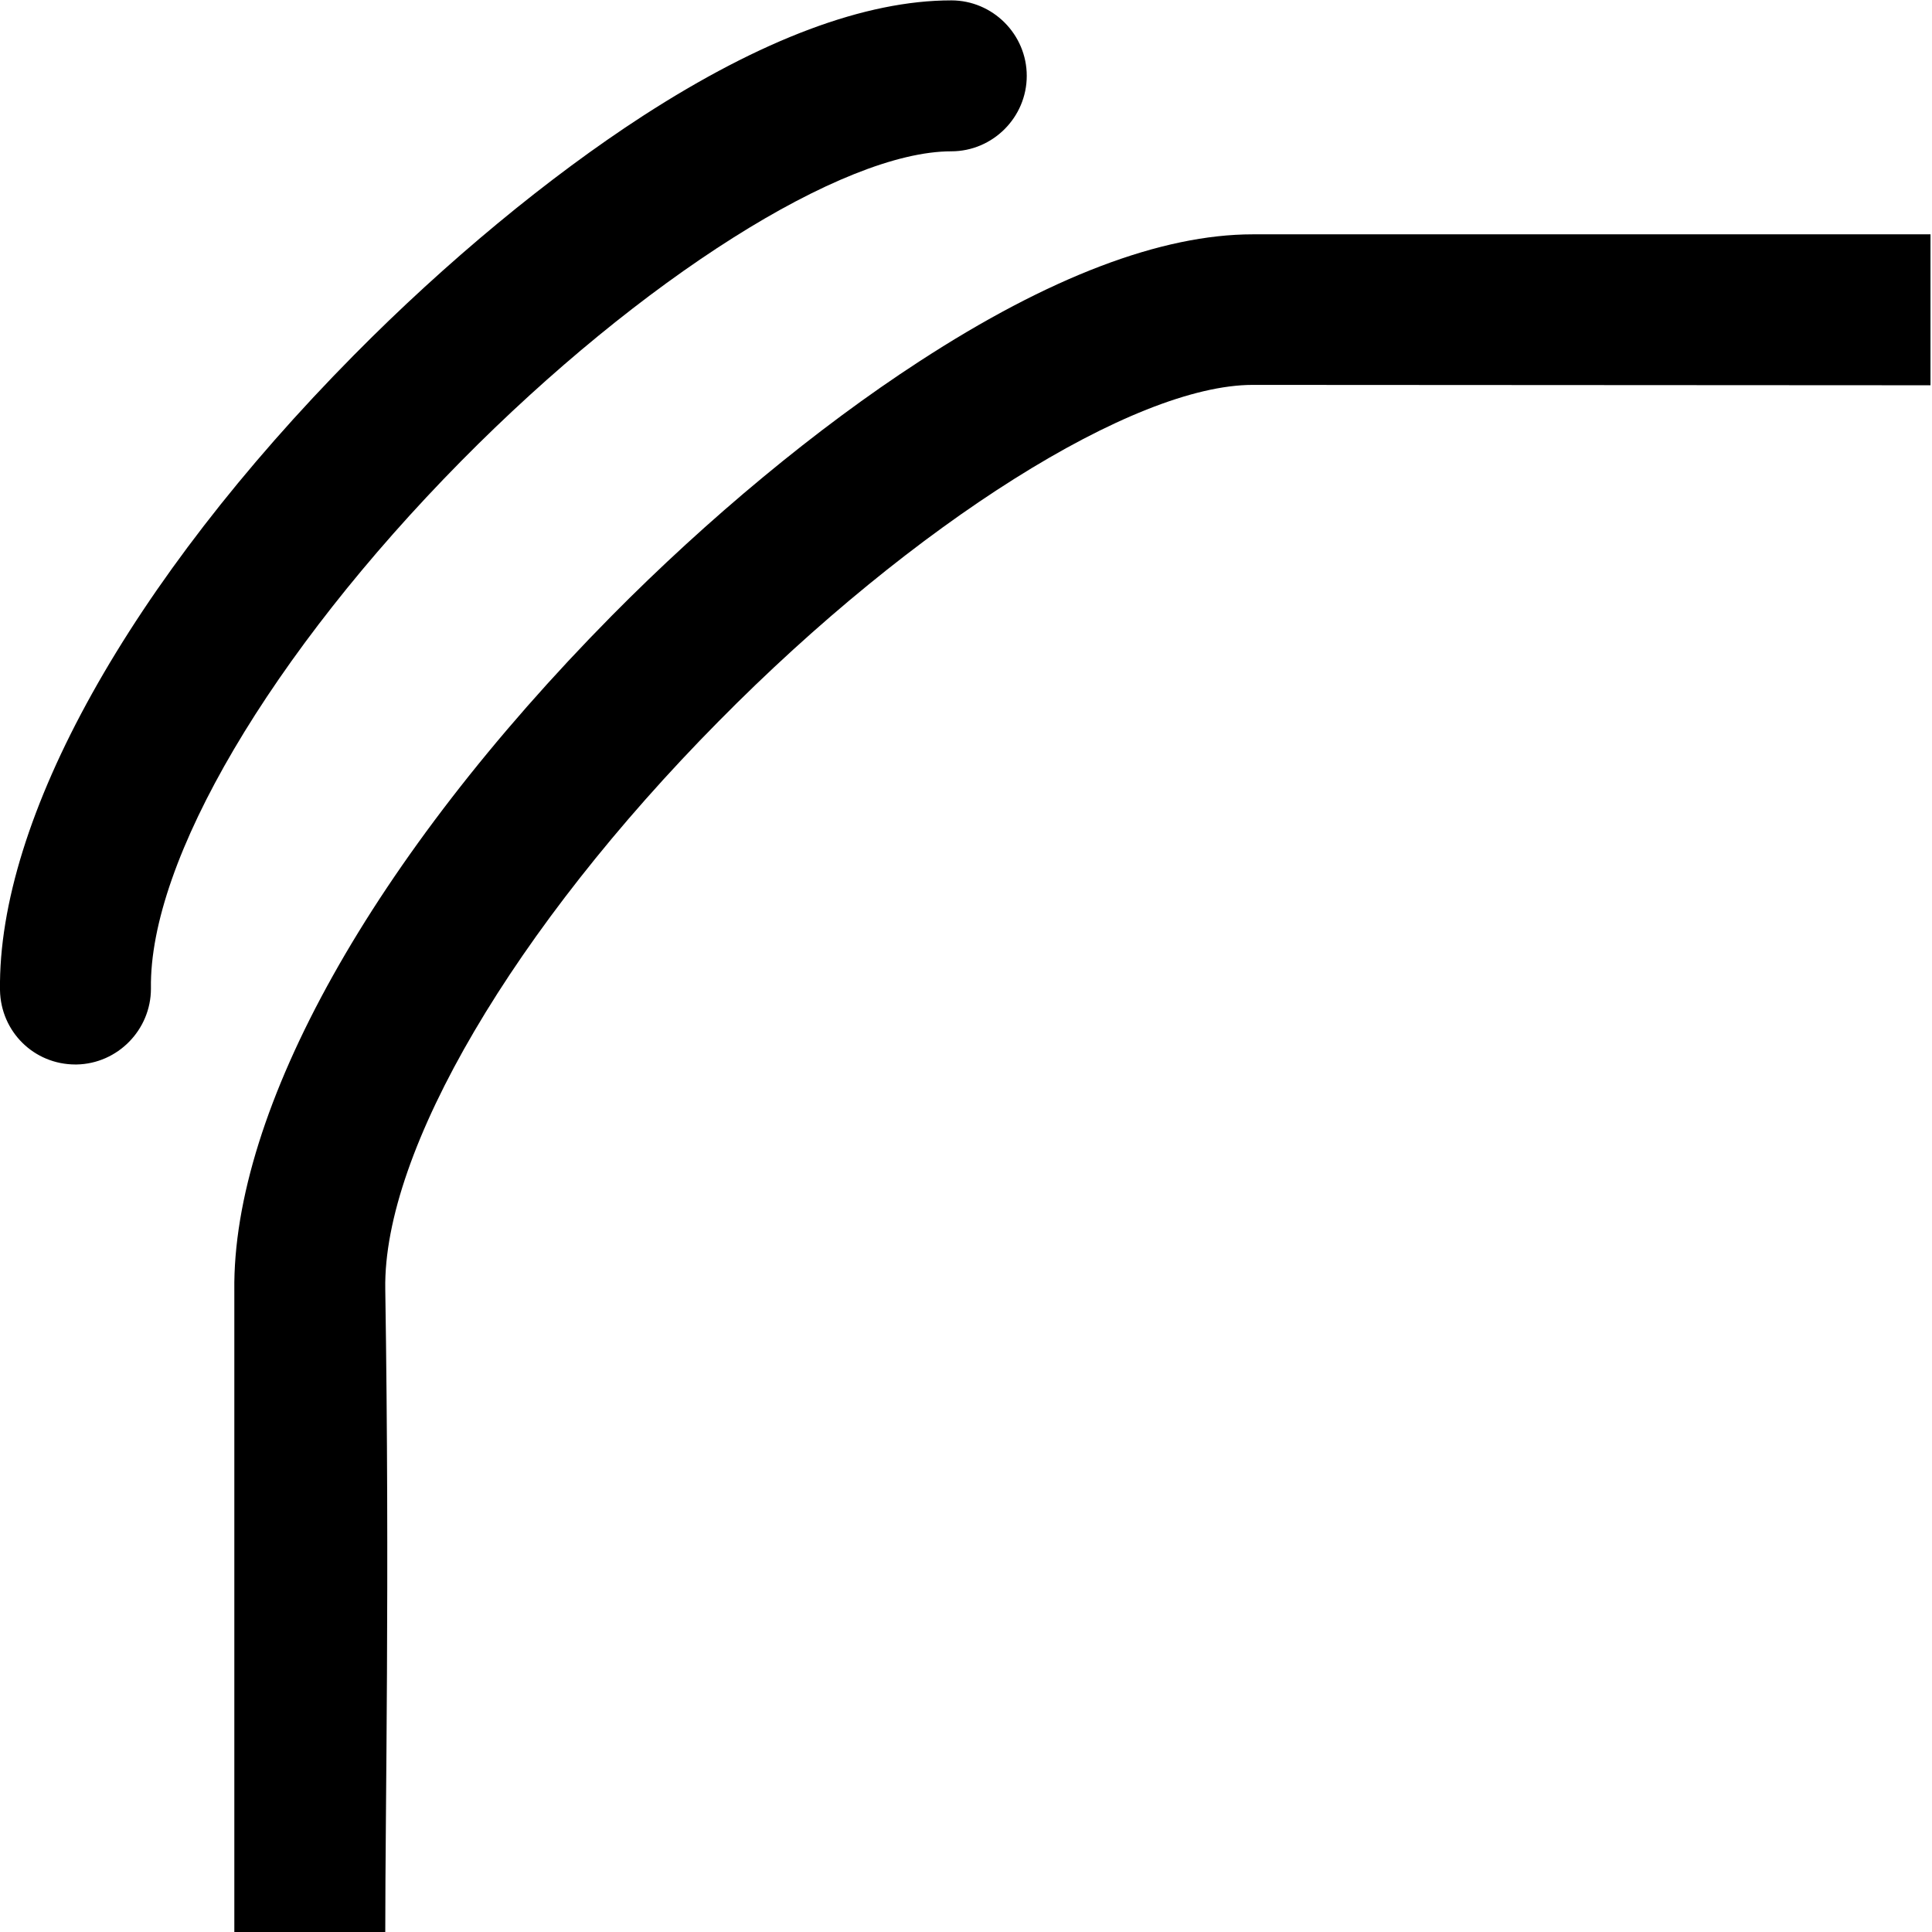
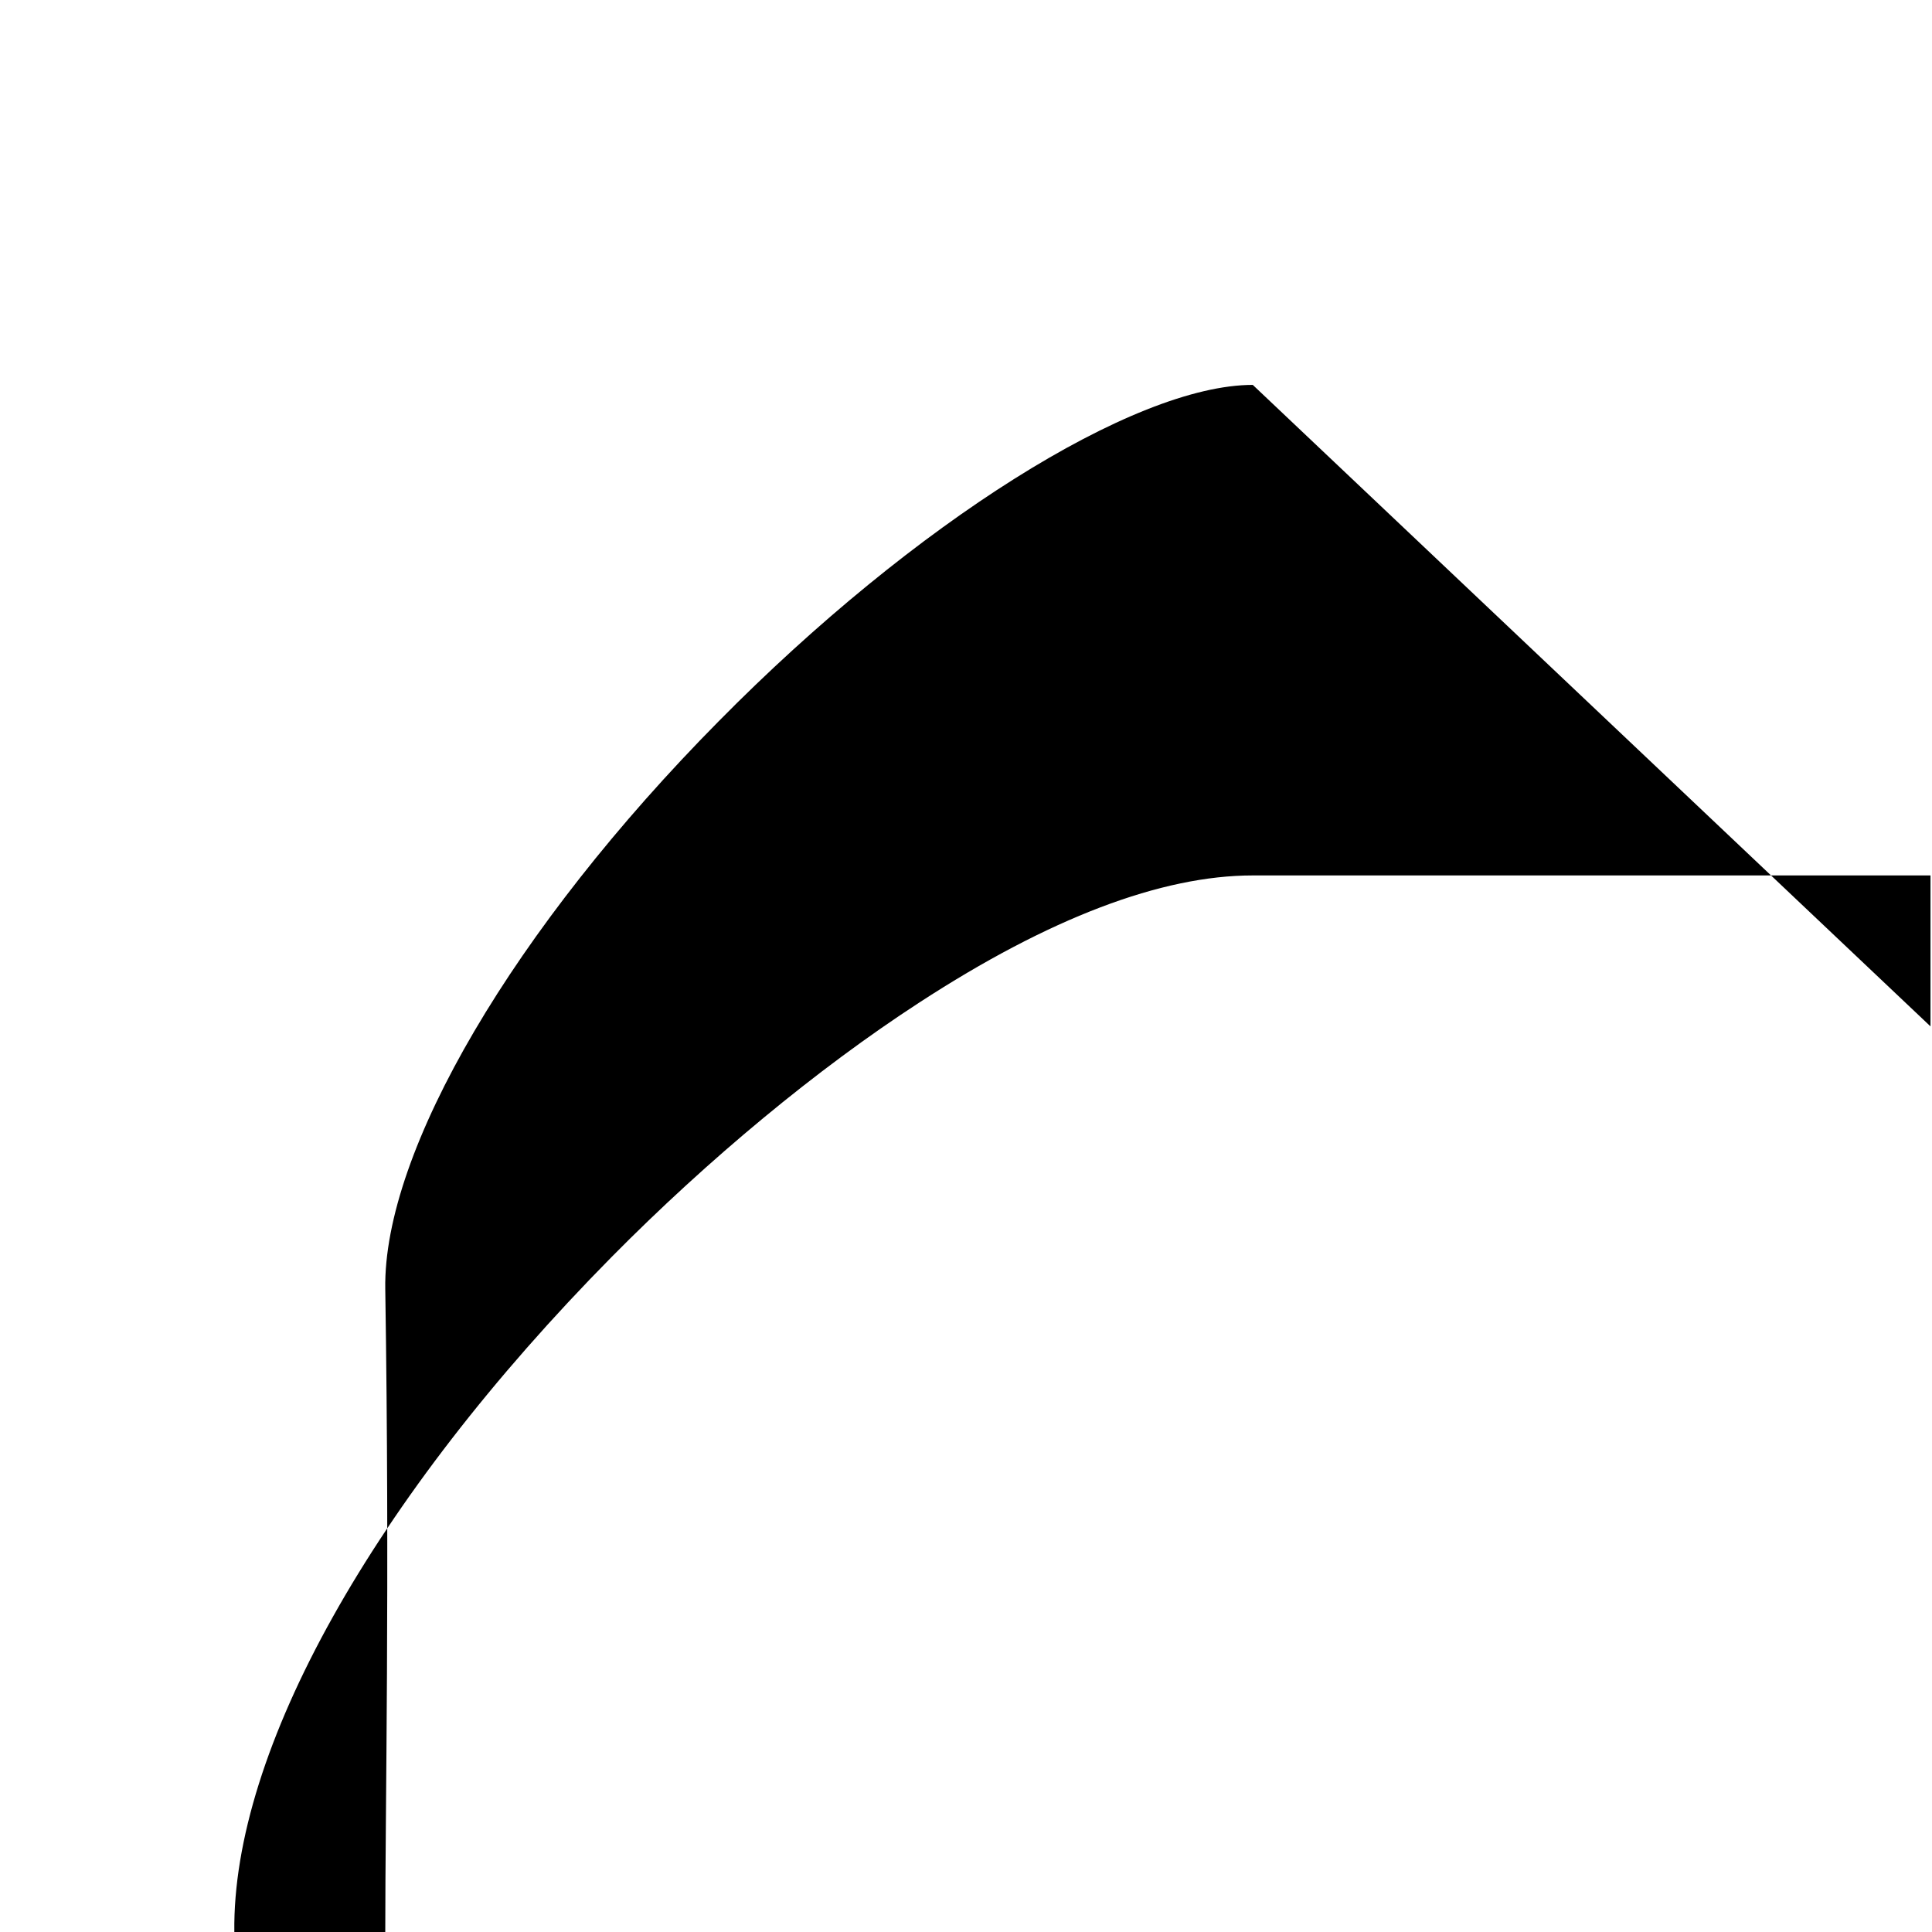
<svg xmlns="http://www.w3.org/2000/svg" version="1.1" id="Layer_1" x="0px" y="0px" viewBox="0 0 512 512" style="enable-background:new 0 0 512 512;" xml:space="preserve">
  <g>
    <g>
-       <path class="st0" d="M62.1,512V342.1c-0.6-48,36.8-114.9,100-178.9c25.5-25.8,54.4-49.8,81.5-67.4c34.4-22.4,64.2-33.7,88.4-33.7    c59.9,0,179.6,0,179.6,0s0,5.1,0,6c0,0,0,7.1,0,10.7c0,7.8,0,15.5,0,23.3L332,102c-31.5,0-89.7,36.6-141.5,89.1    c-54.3,54.9-89,114-88.4,150.5c1.2,77.4,0,137.4,0,170.4" />
+       <path class="st0" d="M62.1,512c-0.6-48,36.8-114.9,100-178.9c25.5-25.8,54.4-49.8,81.5-67.4c34.4-22.4,64.2-33.7,88.4-33.7    c59.9,0,179.6,0,179.6,0s0,5.1,0,6c0,0,0,7.1,0,10.7c0,7.8,0,15.5,0,23.3L332,102c-31.5,0-89.7,36.6-141.5,89.1    c-54.3,54.9-89,114-88.4,150.5c1.2,77.4,0,137.4,0,170.4" />
    </g>
  </g>
  <g>
    <g>
-       <path class="st0" d="M20,282.1c-11,0-19.8-8.7-20-19.7c-0.6-45.3,34.4-108.2,93.8-168.3c24.4-24.7,51.6-47.2,76.6-63.4    c31.4-20.3,58.9-30.6,81.7-30.6c11,0,20,9,20,20s-9,20-20,20c-28.8,0-82.2,33.8-129.9,82.1C71.8,173.3,39.5,228.1,40,261.9l0,0.1    c0,10.9-8.8,19.9-19.7,20.1l-0.1,0H20z" />
-     </g>
+       </g>
  </g>
</svg>